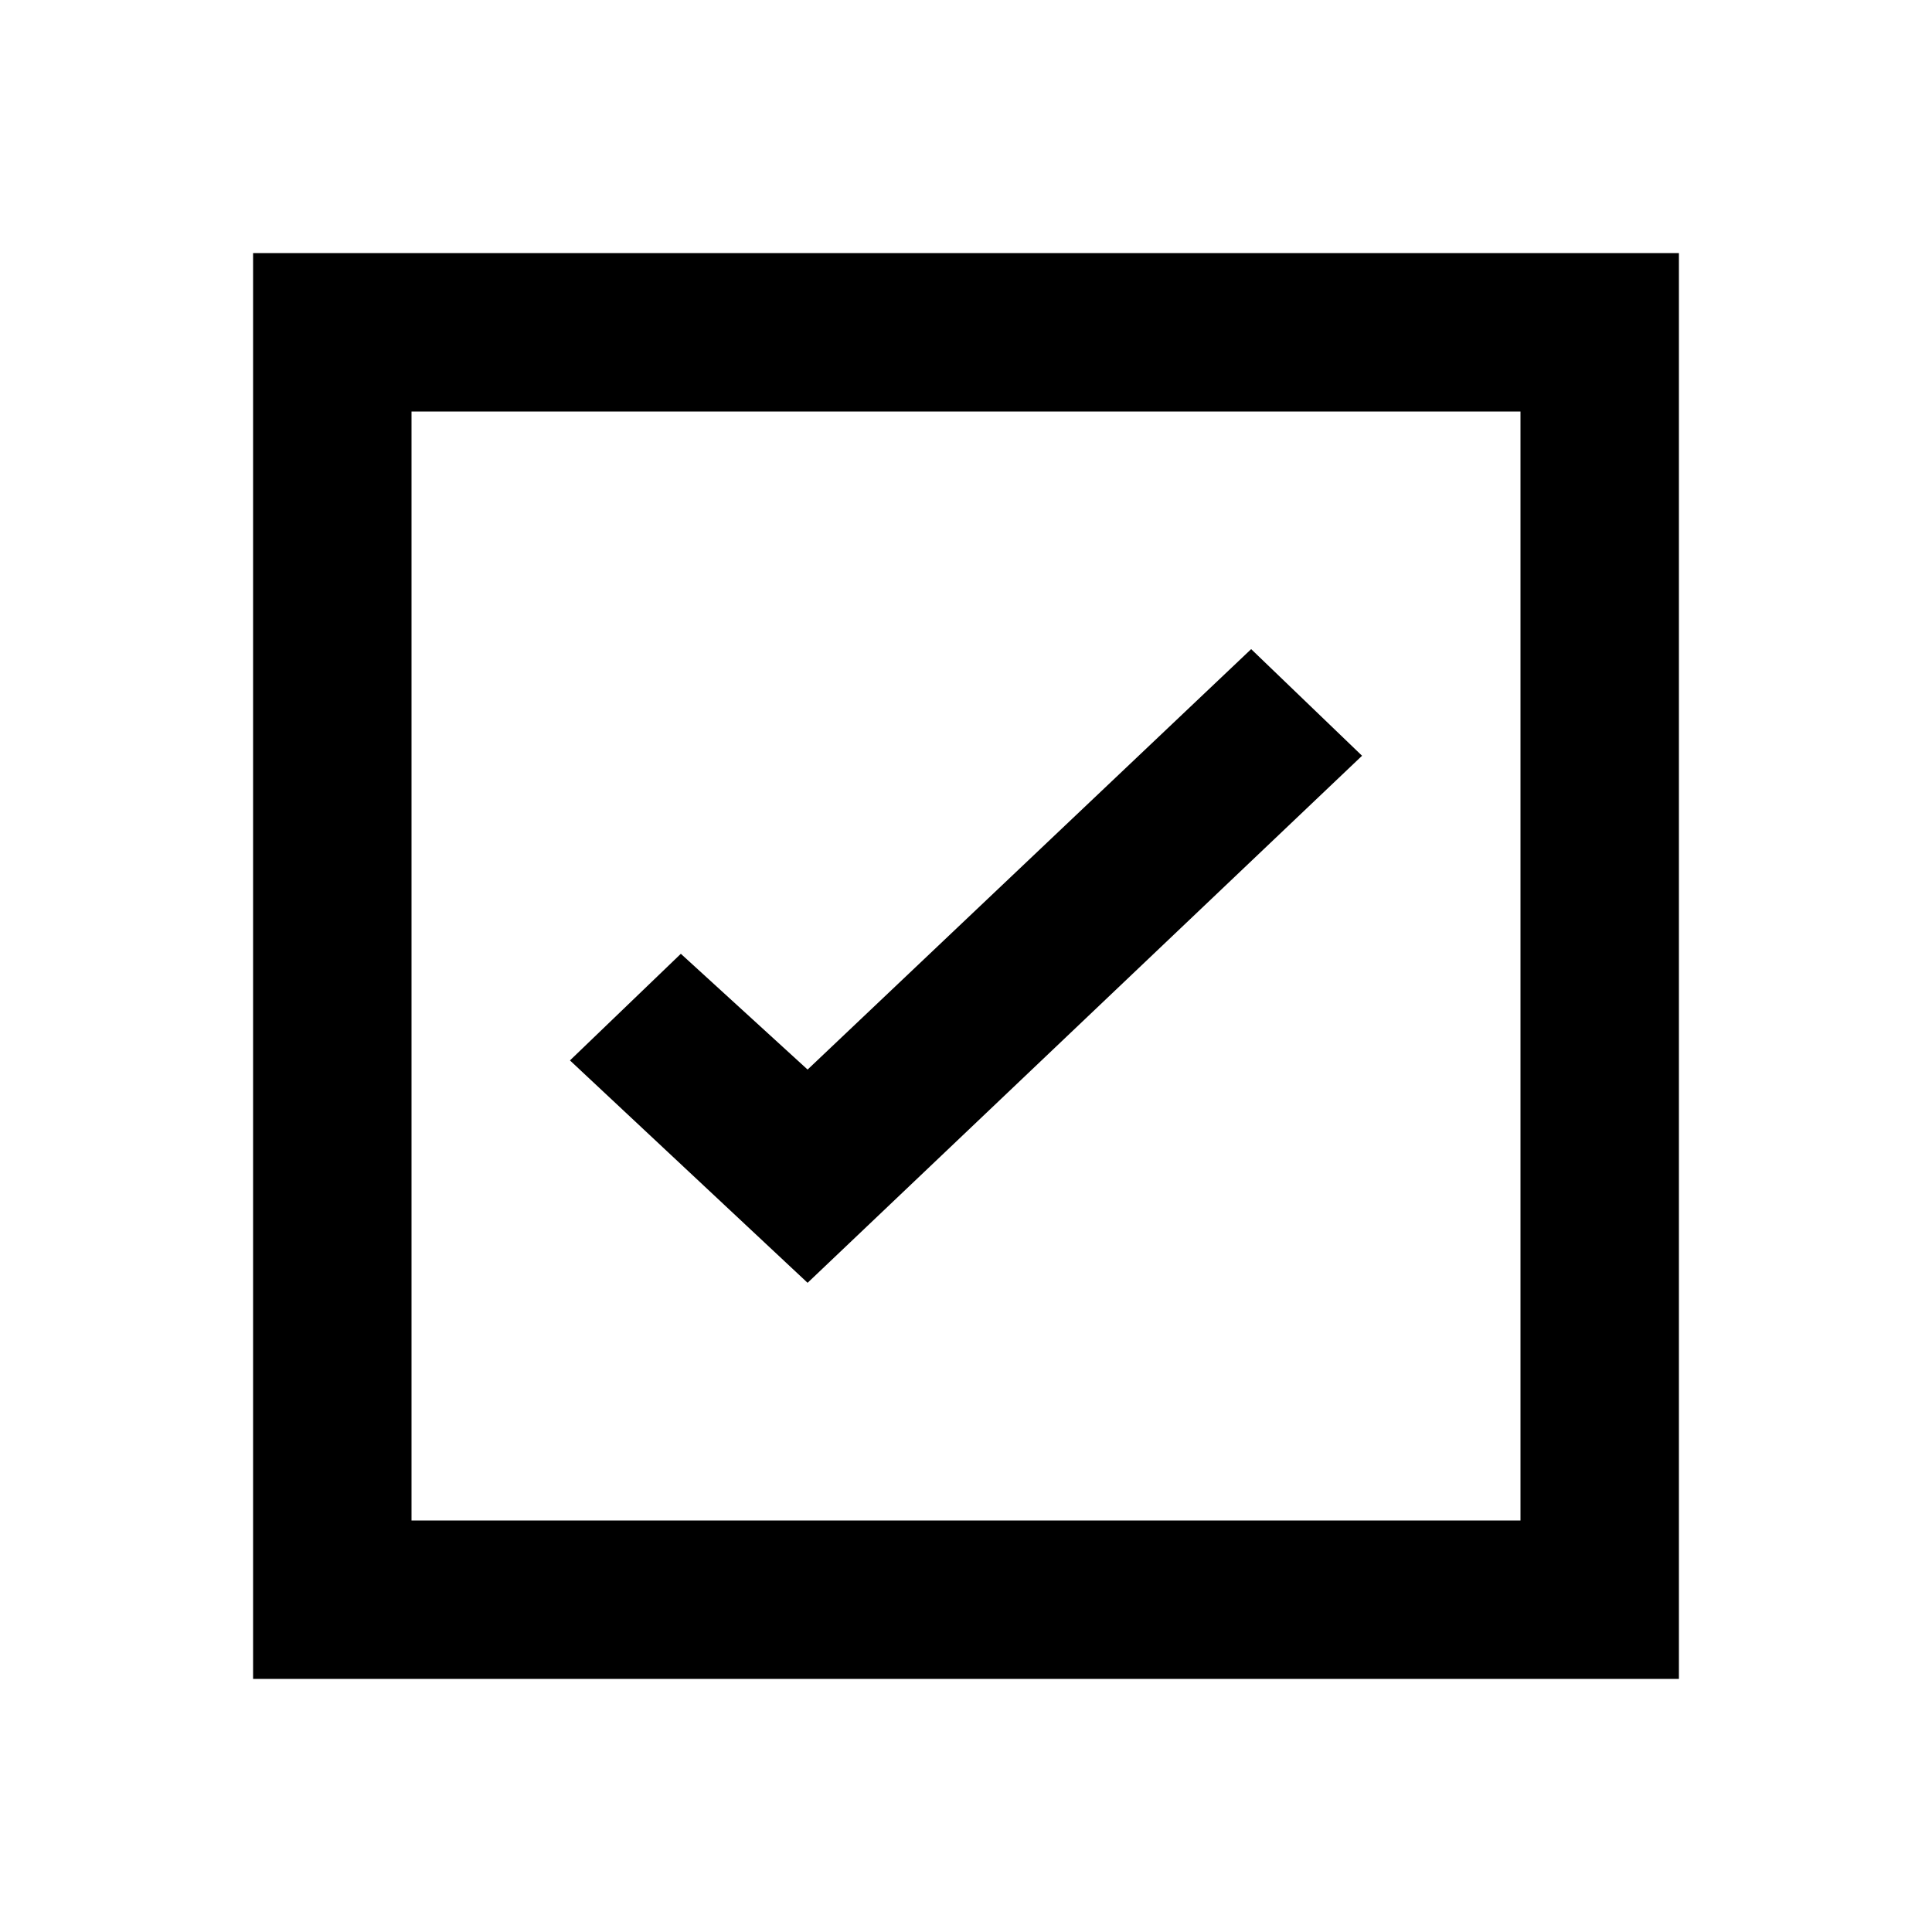
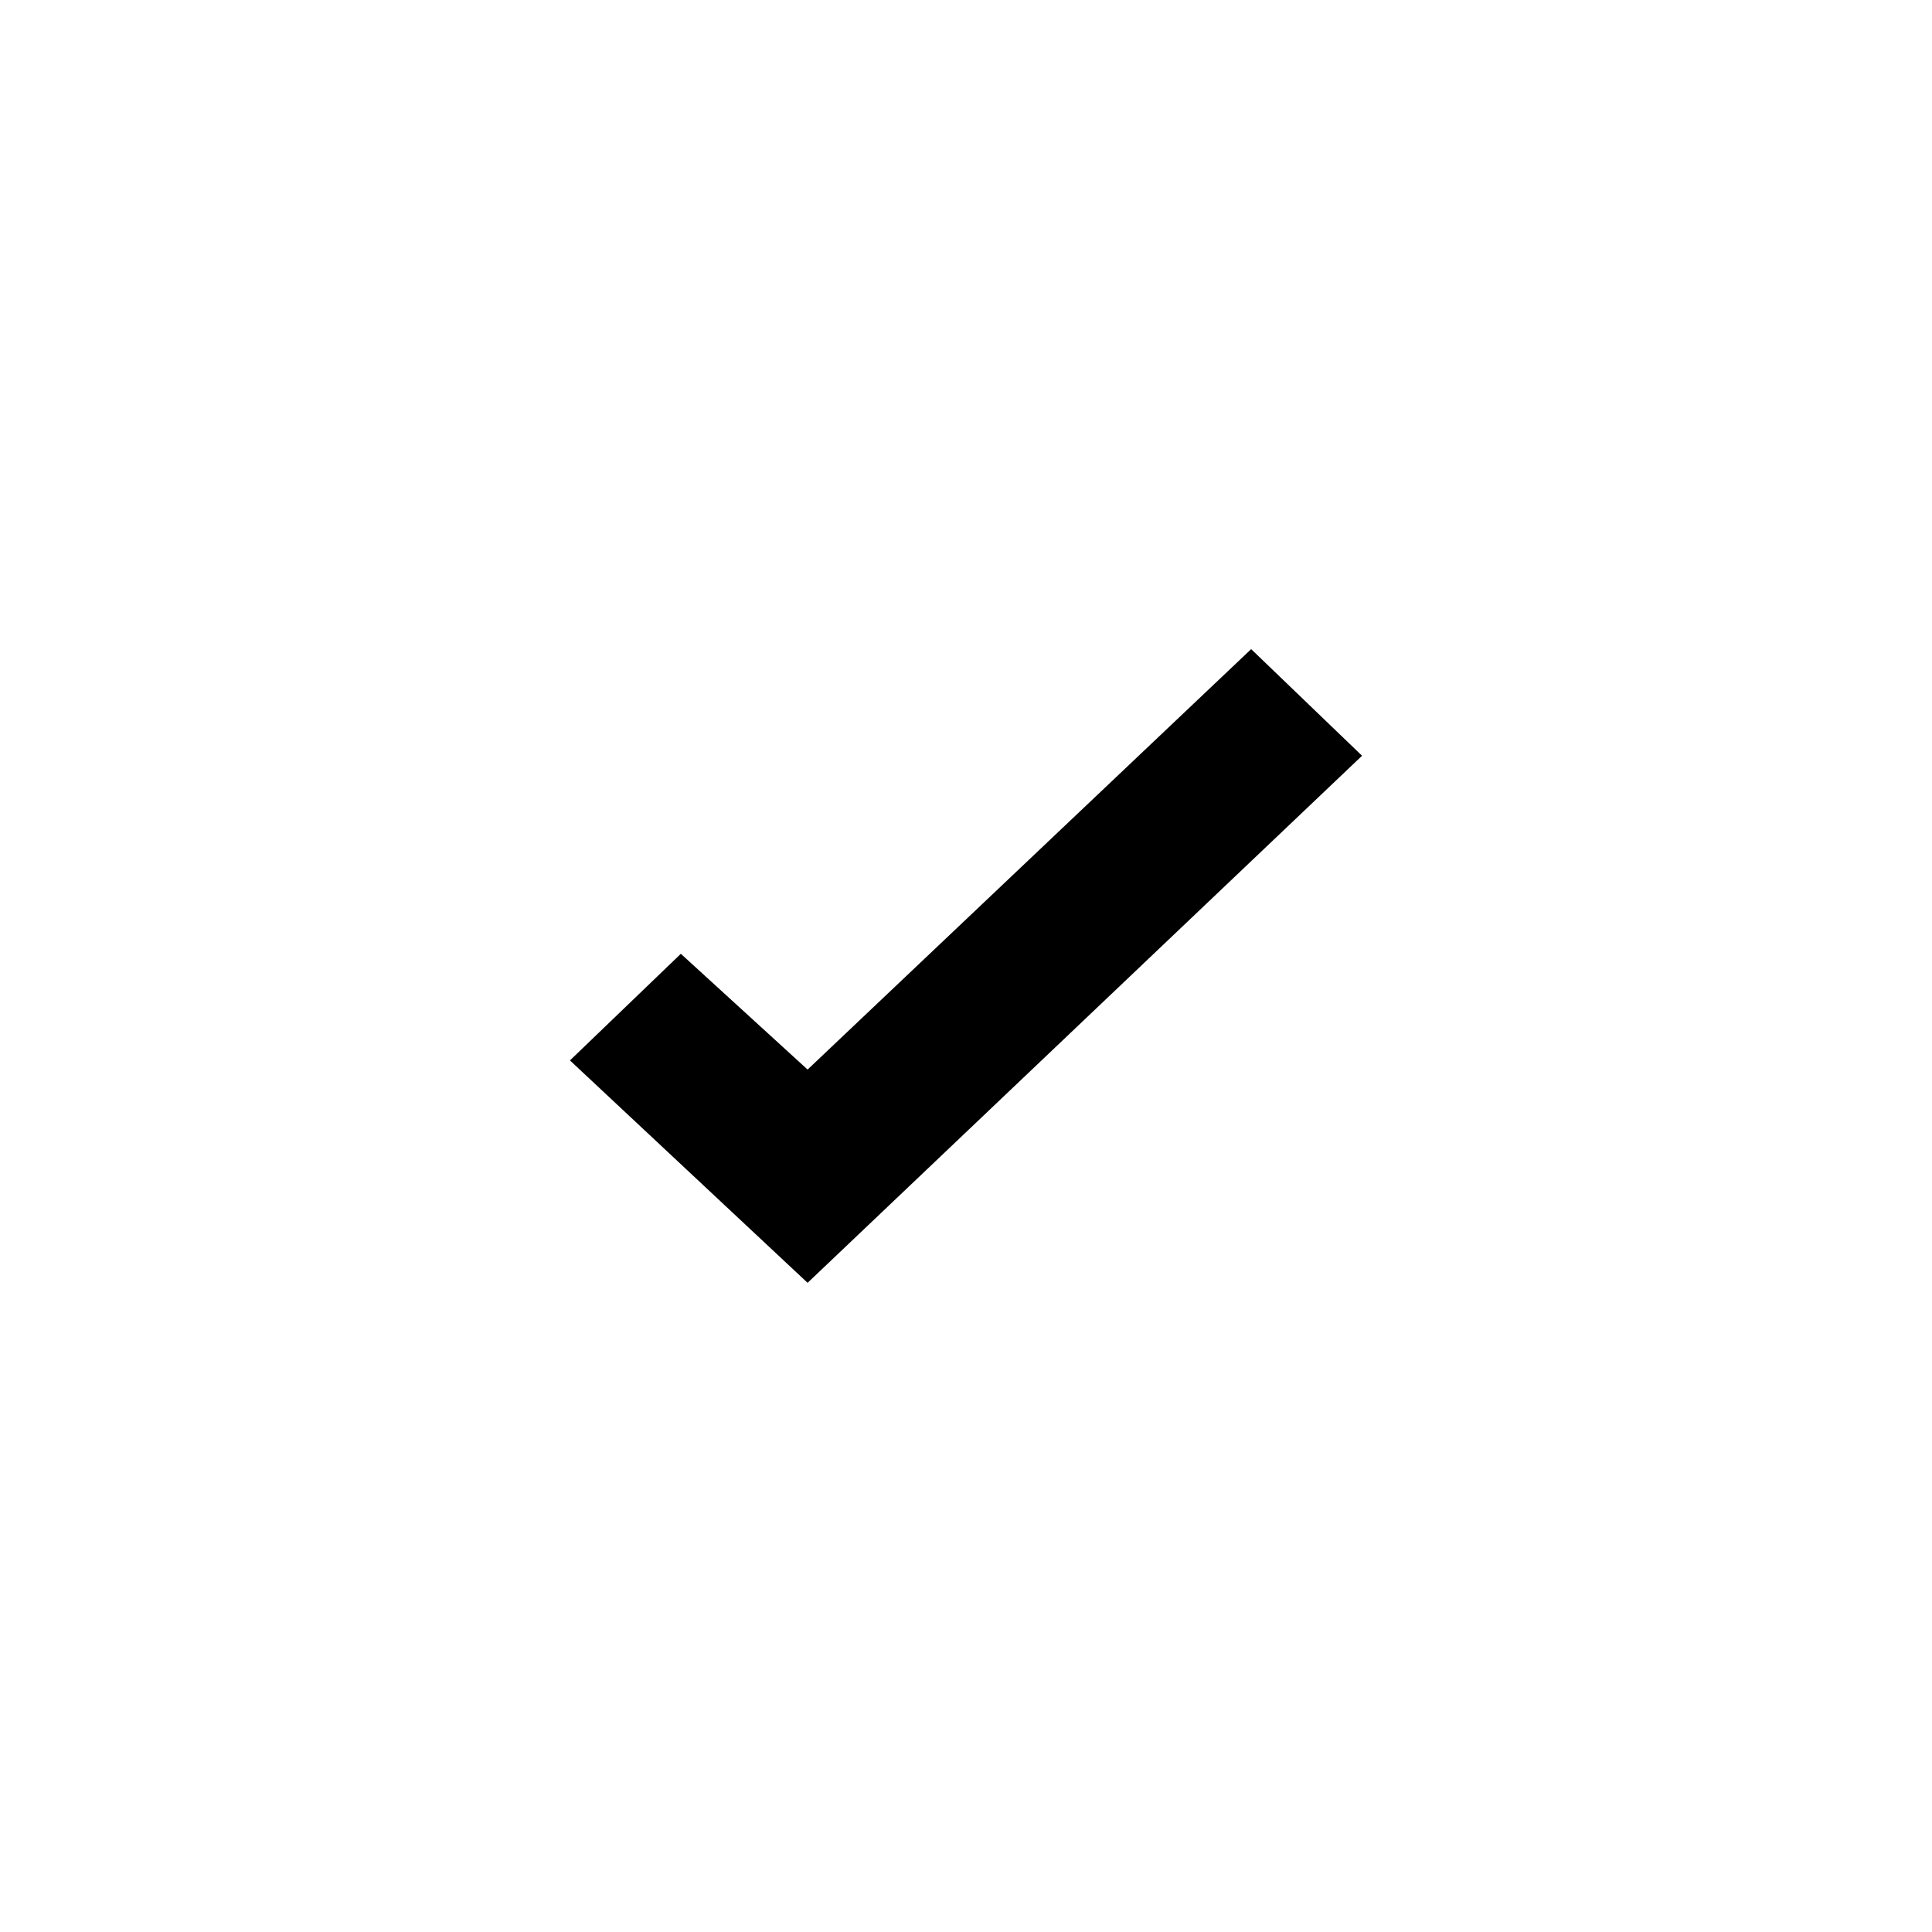
<svg xmlns="http://www.w3.org/2000/svg" fill="#000000" width="800px" height="800px" version="1.1" viewBox="144 144 512 512">
  <g>
    <path d="m358.02 483.96-62.977-58.938 29.387-28.258 33.59 30.68 117.55-111.42 29.387 28.258z" />
-     <path d="m211.07 588.93v-377.86h377.86v377.86zm41.984-335.87h293.89v293.89h-293.89z" fill-rule="evenodd" />
  </g>
</svg>